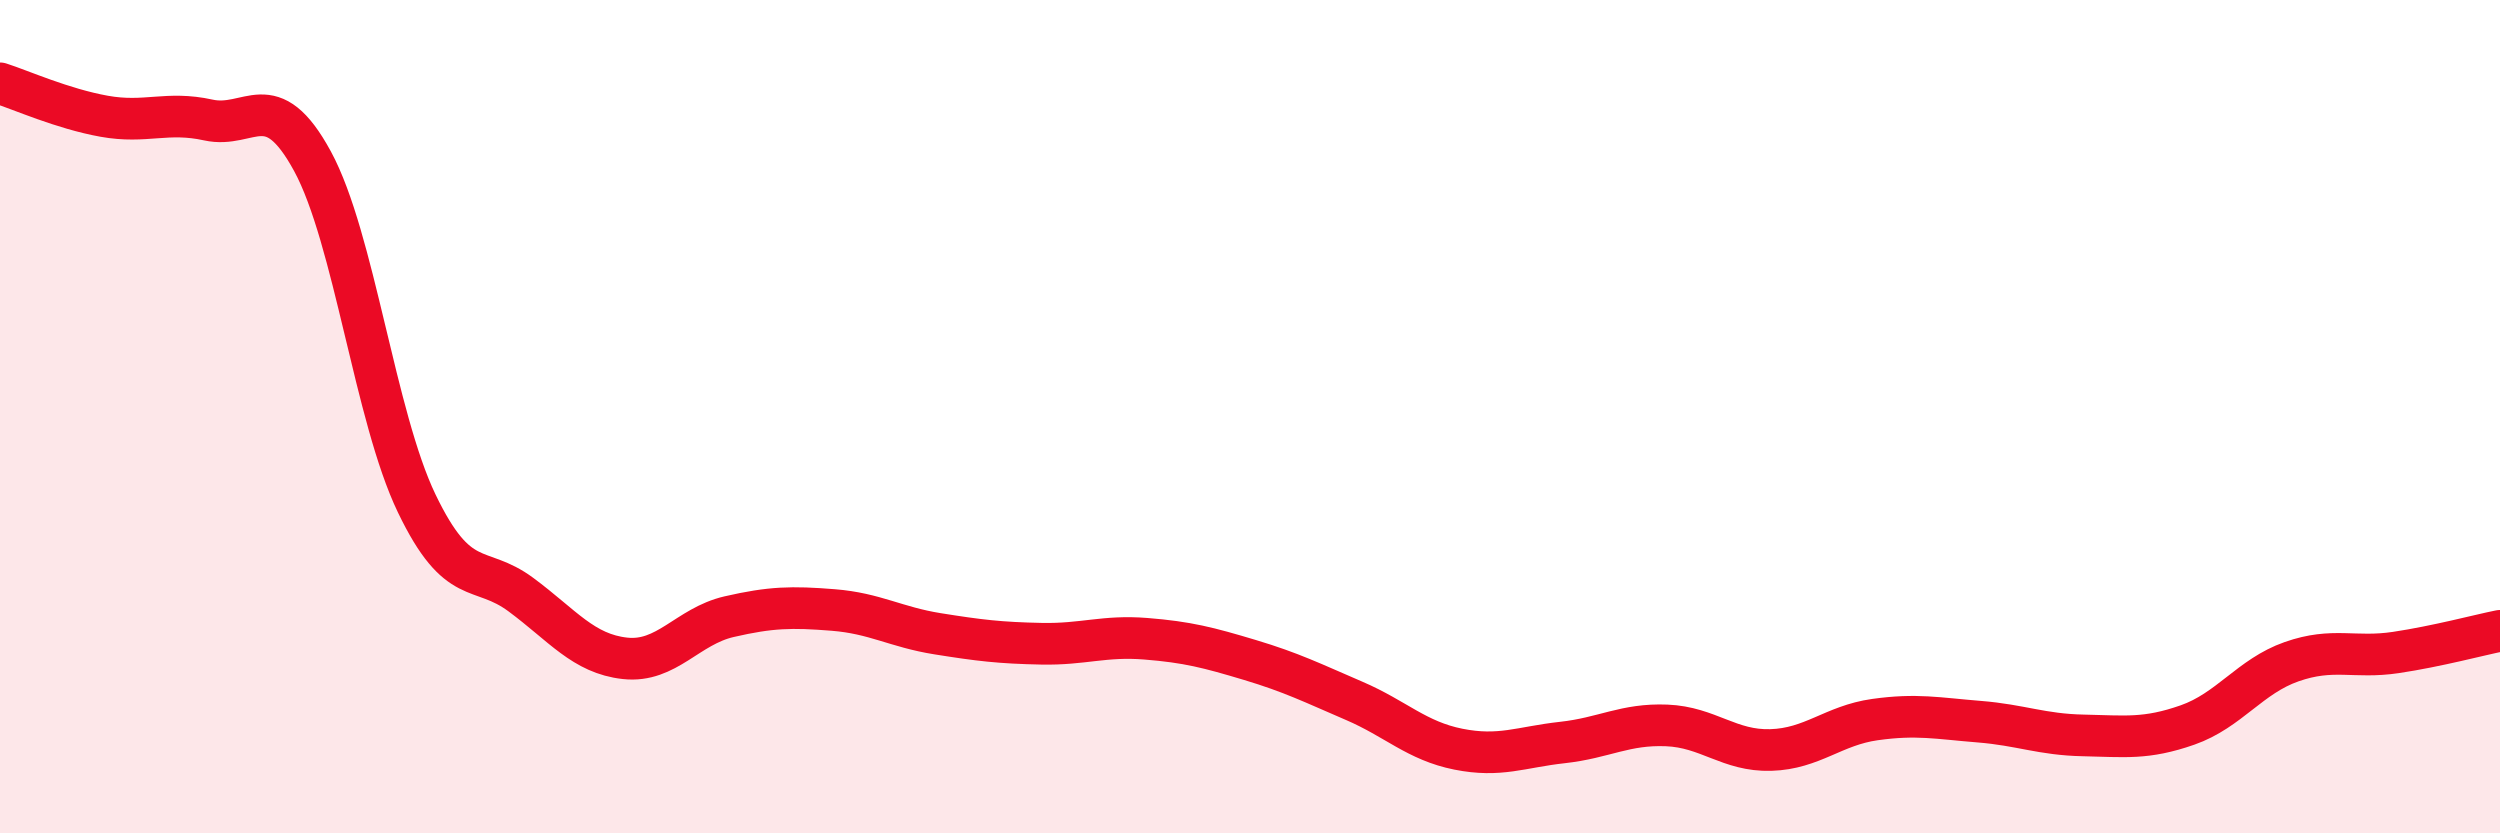
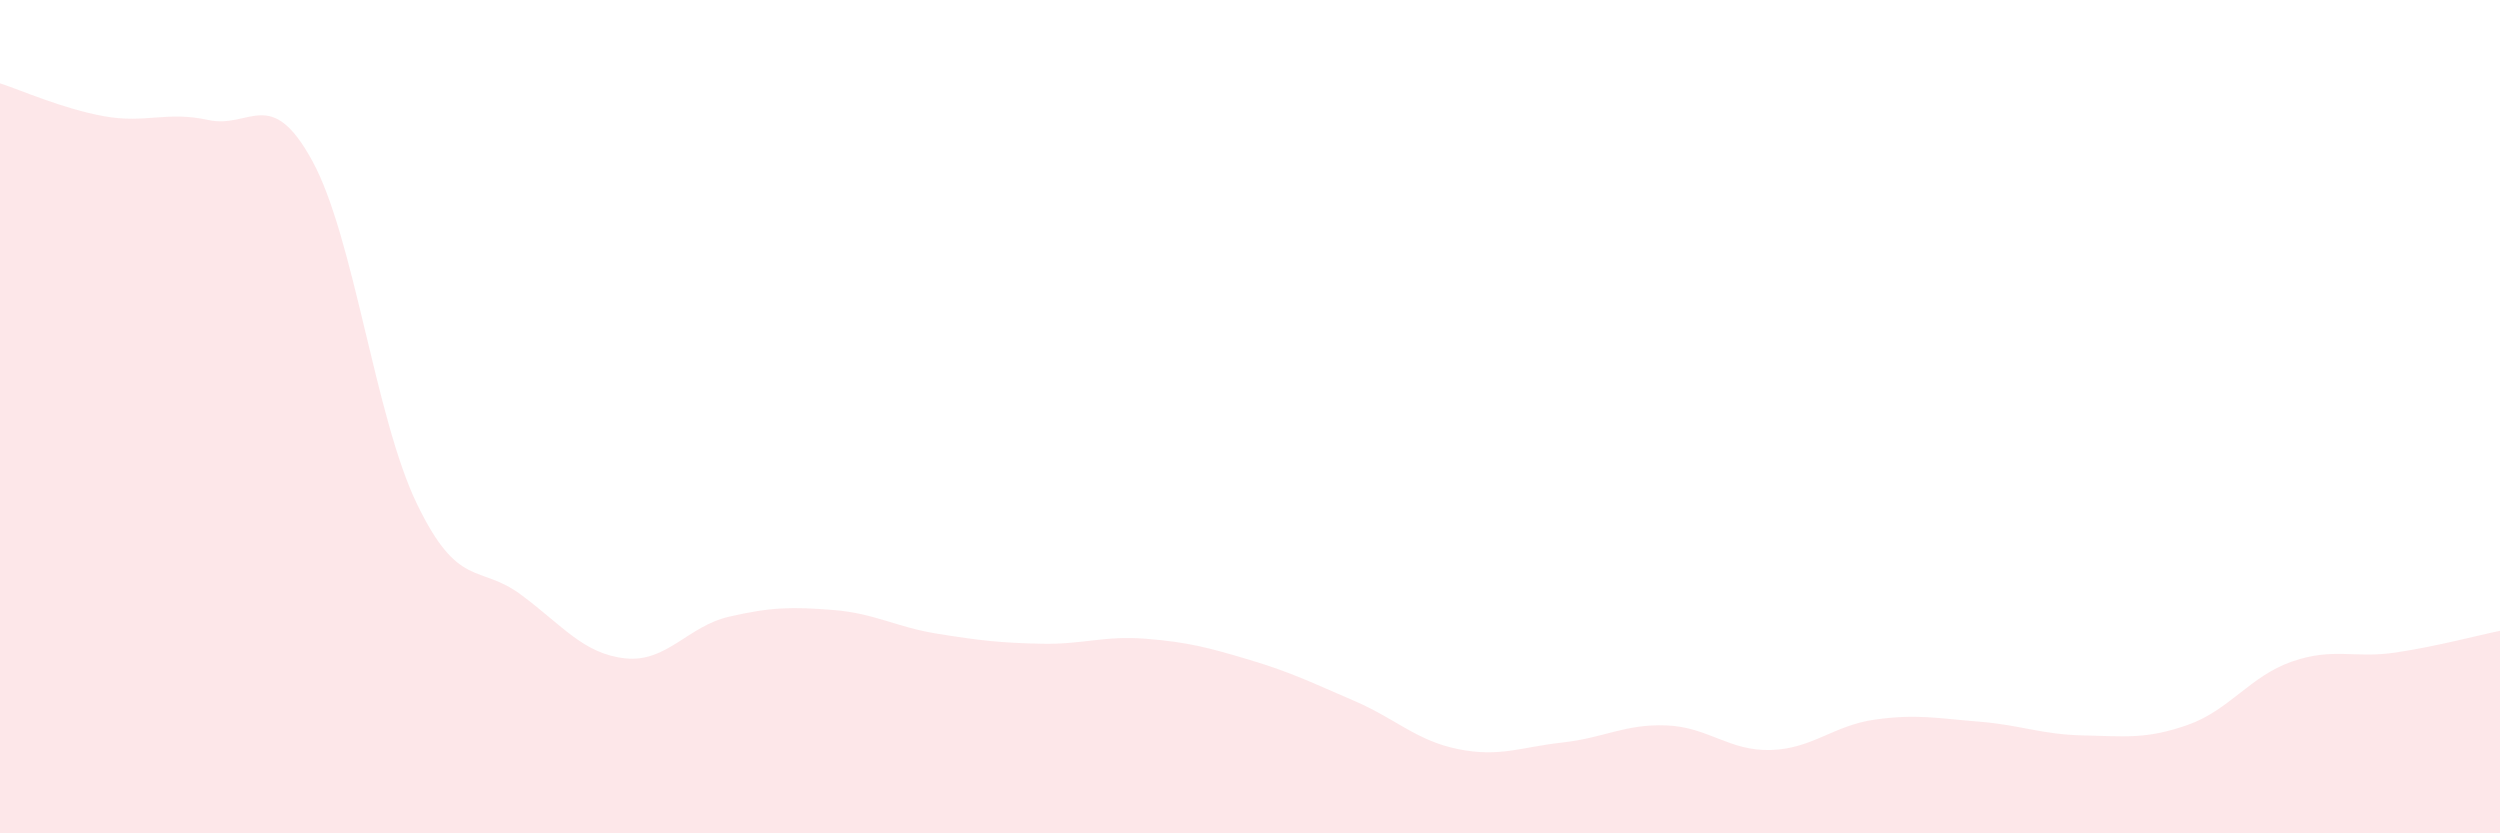
<svg xmlns="http://www.w3.org/2000/svg" width="60" height="20" viewBox="0 0 60 20">
  <path d="M 0,2 C 0.5,2.16 1.5,2.61 2.5,2.79 C 3.5,2.97 4,2.66 5,2.88 C 6,3.1 6.5,2.03 7.5,3.87 C 8.5,5.71 9,10 10,12.08 C 11,14.16 11.5,13.53 12.5,14.27 C 13.5,15.01 14,15.69 15,15.8 C 16,15.91 16.5,15.03 17.5,14.8 C 18.5,14.57 19,14.56 20,14.64 C 21,14.72 21.5,15.05 22.5,15.21 C 23.5,15.37 24,15.43 25,15.45 C 26,15.47 26.5,15.25 27.5,15.33 C 28.5,15.41 29,15.54 30,15.84 C 31,16.14 31.5,16.39 32.5,16.82 C 33.5,17.25 34,17.78 35,17.98 C 36,18.18 36.5,17.93 37.5,17.82 C 38.5,17.71 39,17.37 40,17.41 C 41,17.45 41.5,18.03 42.5,18 C 43.5,17.97 44,17.41 45,17.27 C 46,17.13 46.5,17.24 47.5,17.32 C 48.5,17.4 49,17.63 50,17.65 C 51,17.67 51.5,17.75 52.5,17.4 C 53.5,17.05 54,16.23 55,15.88 C 56,15.53 56.5,15.81 57.5,15.66 C 58.5,15.51 59.5,15.24 60,15.14L60 20L0 20Z" fill="#EB0A25" opacity="0.1" stroke-linecap="round" stroke-linejoin="round" />
-   <path d="M 0,2 C 0.5,2.16 1.5,2.61 2.5,2.79 C 3.5,2.97 4,2.66 5,2.88 C 6,3.1 6.5,2.03 7.5,3.87 C 8.5,5.71 9,10 10,12.08 C 11,14.16 11.5,13.53 12.5,14.27 C 13.5,15.01 14,15.69 15,15.8 C 16,15.91 16.5,15.03 17.5,14.8 C 18.5,14.57 19,14.56 20,14.64 C 21,14.72 21.5,15.05 22.5,15.21 C 23.5,15.37 24,15.43 25,15.45 C 26,15.47 26.5,15.25 27.5,15.33 C 28.5,15.41 29,15.54 30,15.84 C 31,16.14 31.5,16.39 32.5,16.82 C 33.5,17.25 34,17.78 35,17.98 C 36,18.18 36.5,17.93 37.5,17.82 C 38.5,17.71 39,17.37 40,17.41 C 41,17.45 41.5,18.03 42.5,18 C 43.5,17.97 44,17.41 45,17.27 C 46,17.13 46.5,17.24 47.5,17.32 C 48.5,17.4 49,17.63 50,17.65 C 51,17.67 51.5,17.75 52.5,17.4 C 53.5,17.05 54,16.23 55,15.88 C 56,15.53 56.5,15.81 57.5,15.66 C 58.5,15.51 59.5,15.24 60,15.14" stroke="#EB0A25" stroke-width="1" fill="none" stroke-linecap="round" stroke-linejoin="round" />
</svg>